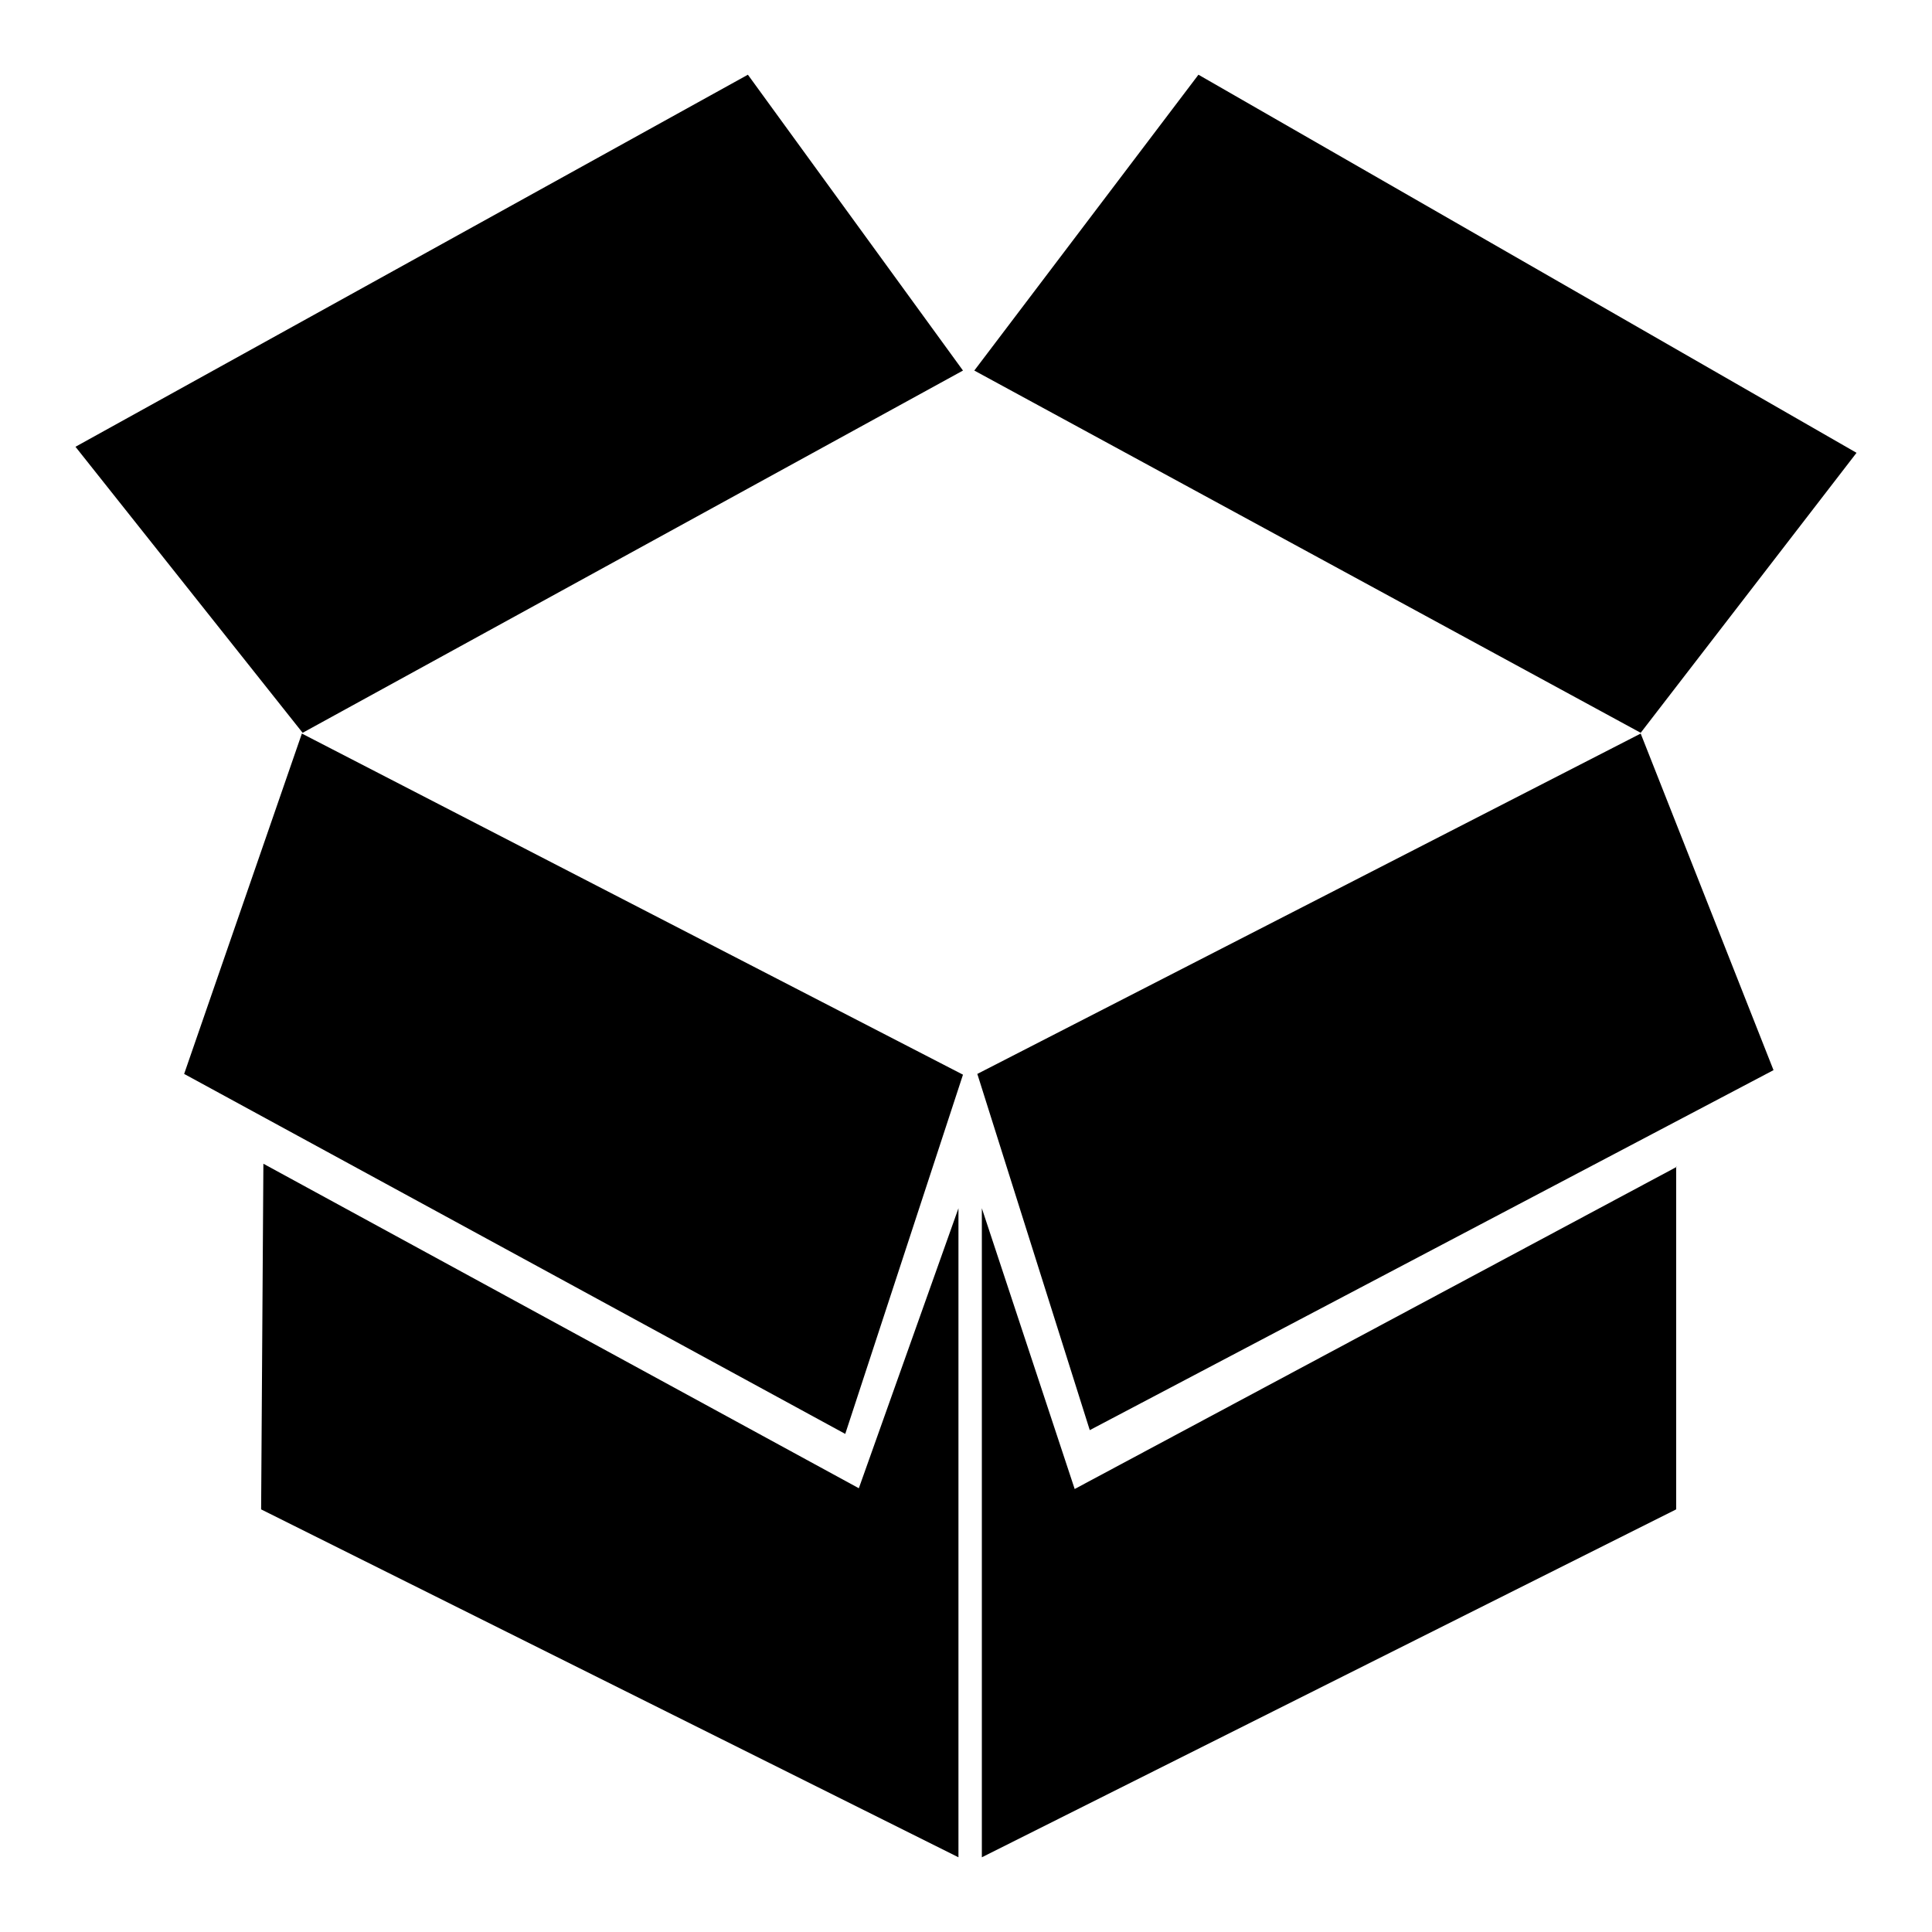
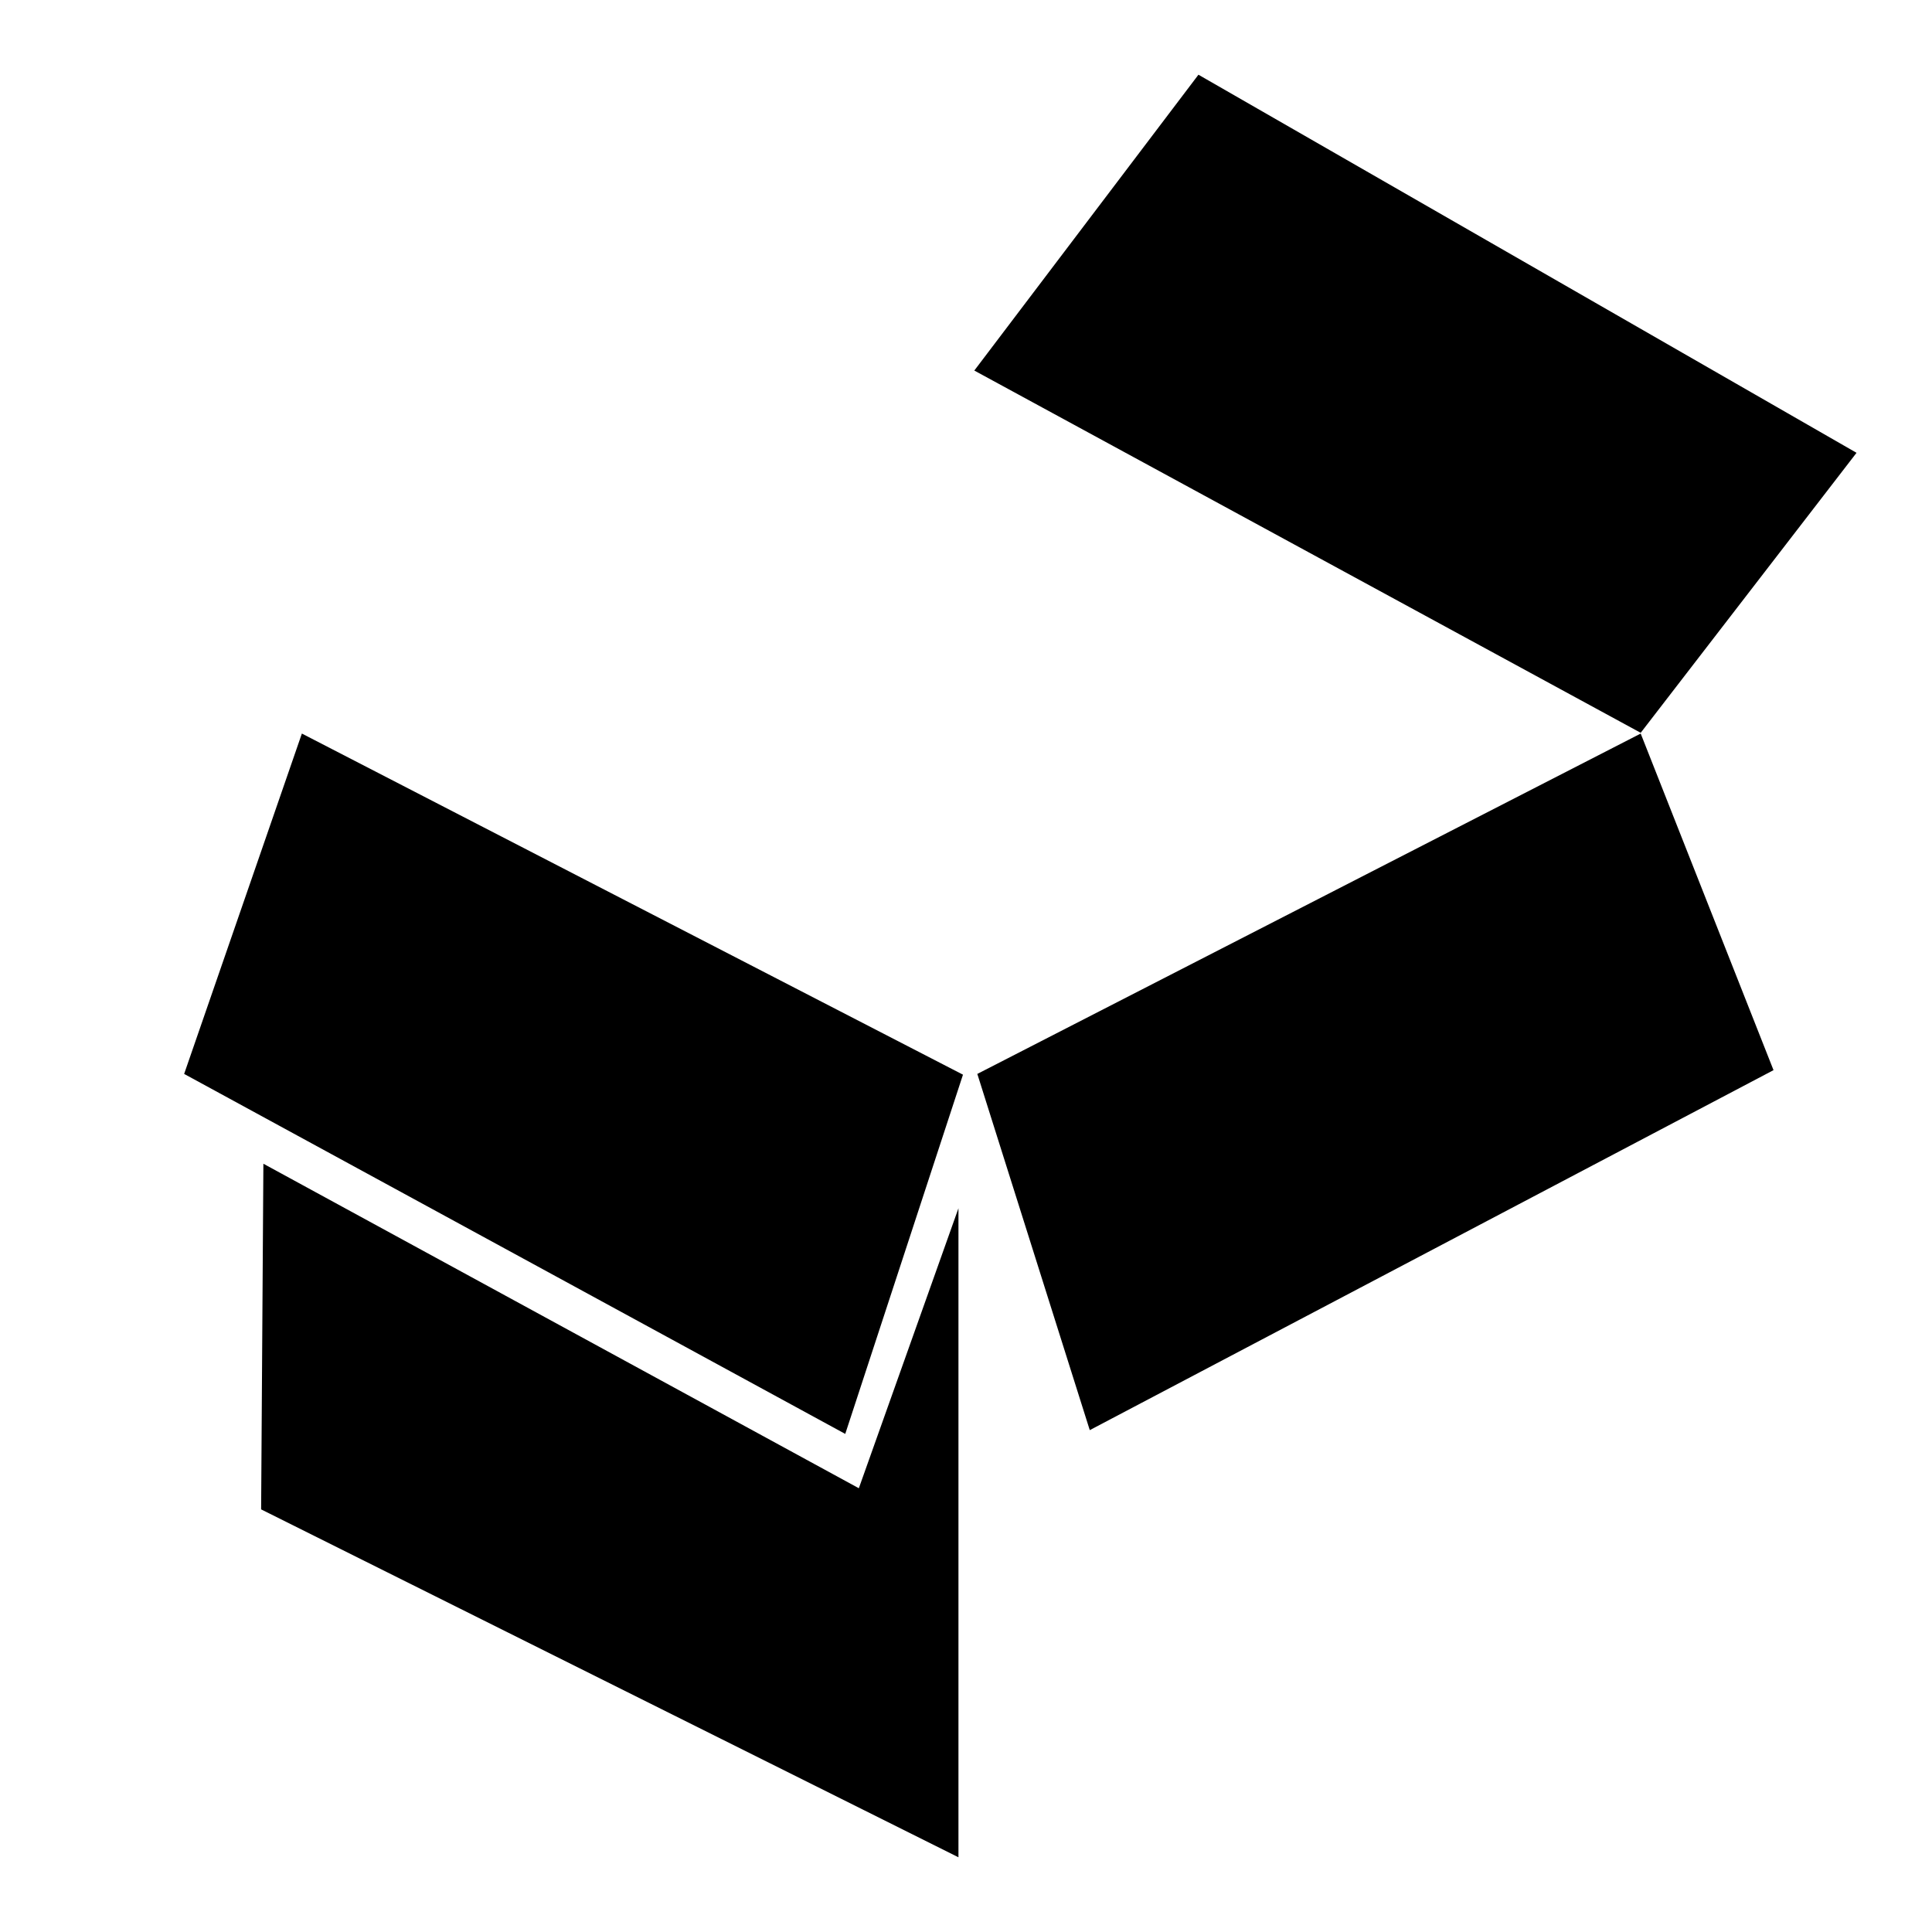
<svg xmlns="http://www.w3.org/2000/svg" version="1.1" x="0px" y="0px" viewBox="0 0 256 256" enable-background="new 0 0 256 256" xml:space="preserve">
  <g>
    <g>
      <path fill="#000000" d="M40,97.2l-15.6,45.1L112,190l15.6-47.6L40,97.2z" />
      <path fill="#000000" d="M144.4,189.5l-14.9-47.2l87.9-45.1l17.6,44.6L144.4,189.5z" />
-       <path fill="#000000" d="M40.1,97.1L10,59.2L99.1,9.9l28.5,39.2L40.1,97.1z" />
      <path fill="#000000" d="M129.1,49.1l29.7-39.2L246,60l-28.6,37.1L129.1,49.1z" />
      <path fill="#000000" d="M34.9,154.2l78.9,43l13.2-37.1v86L34.6,200L34.9,154.2z" />
-       <path fill="#000000" d="M222.2,154.6l-79.8,42.7l-12.3-37.2v86l92-46.1V154.6z" />
    </g>
  </g>
</svg>